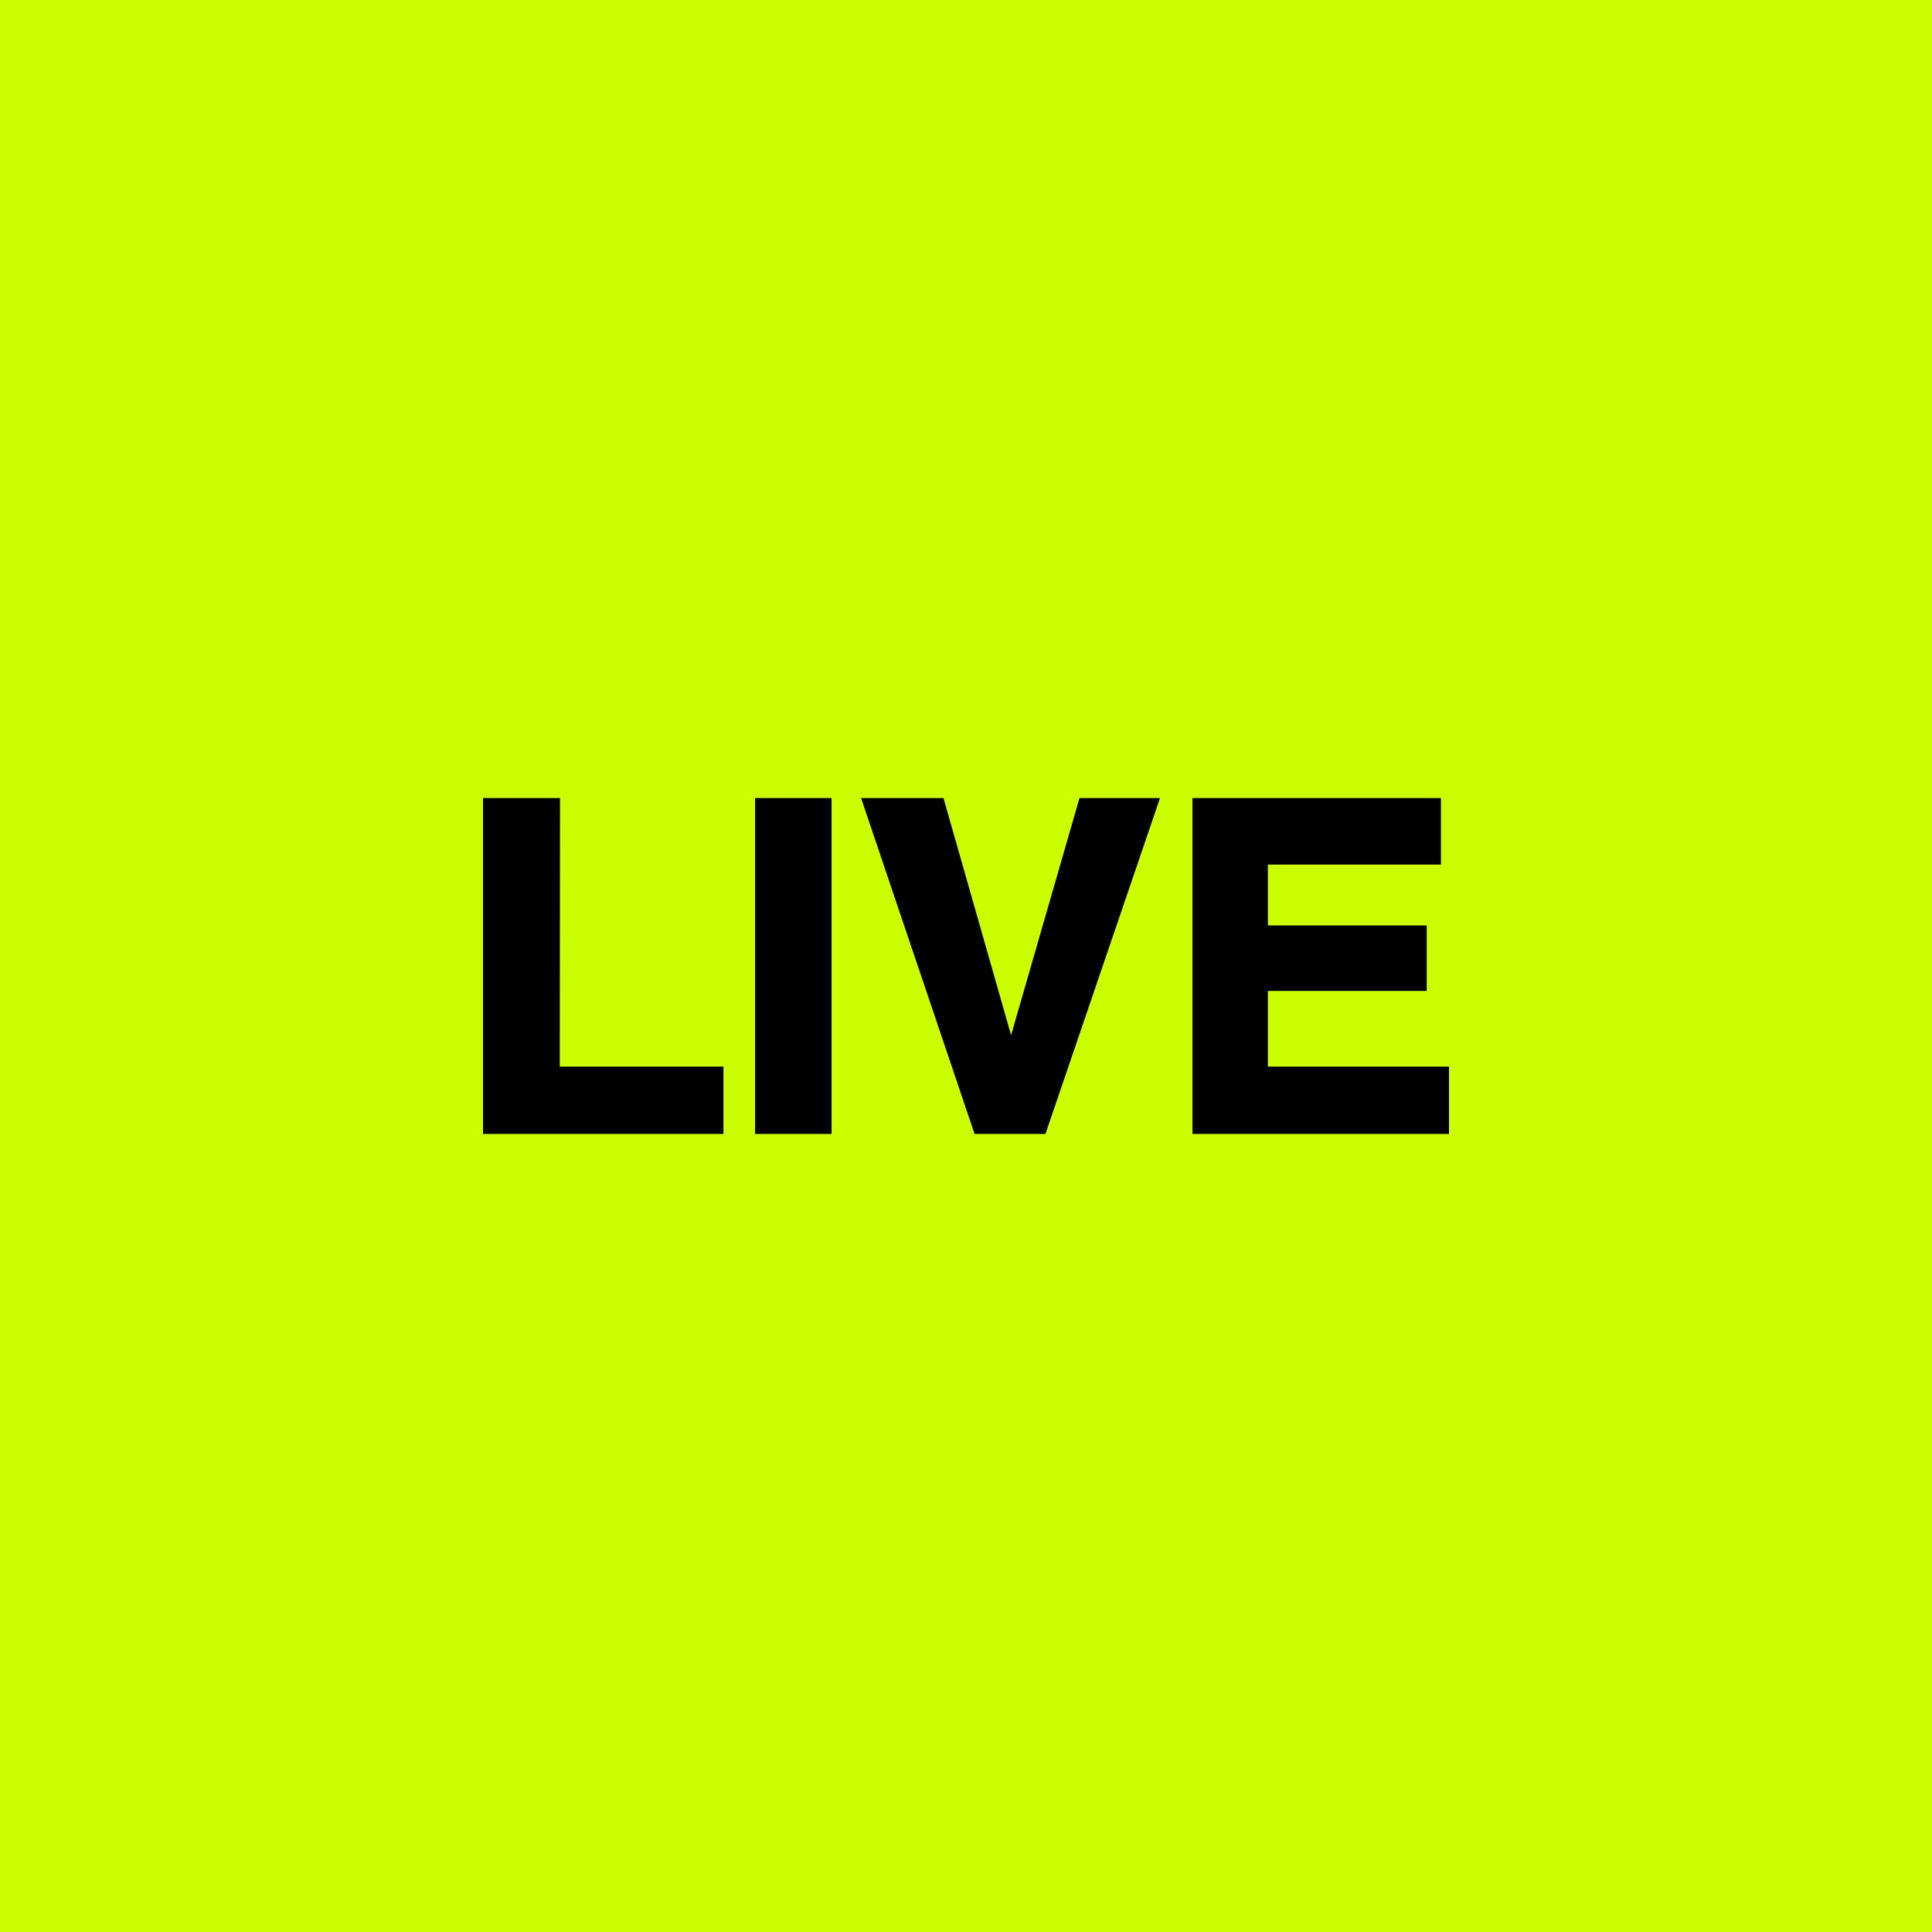
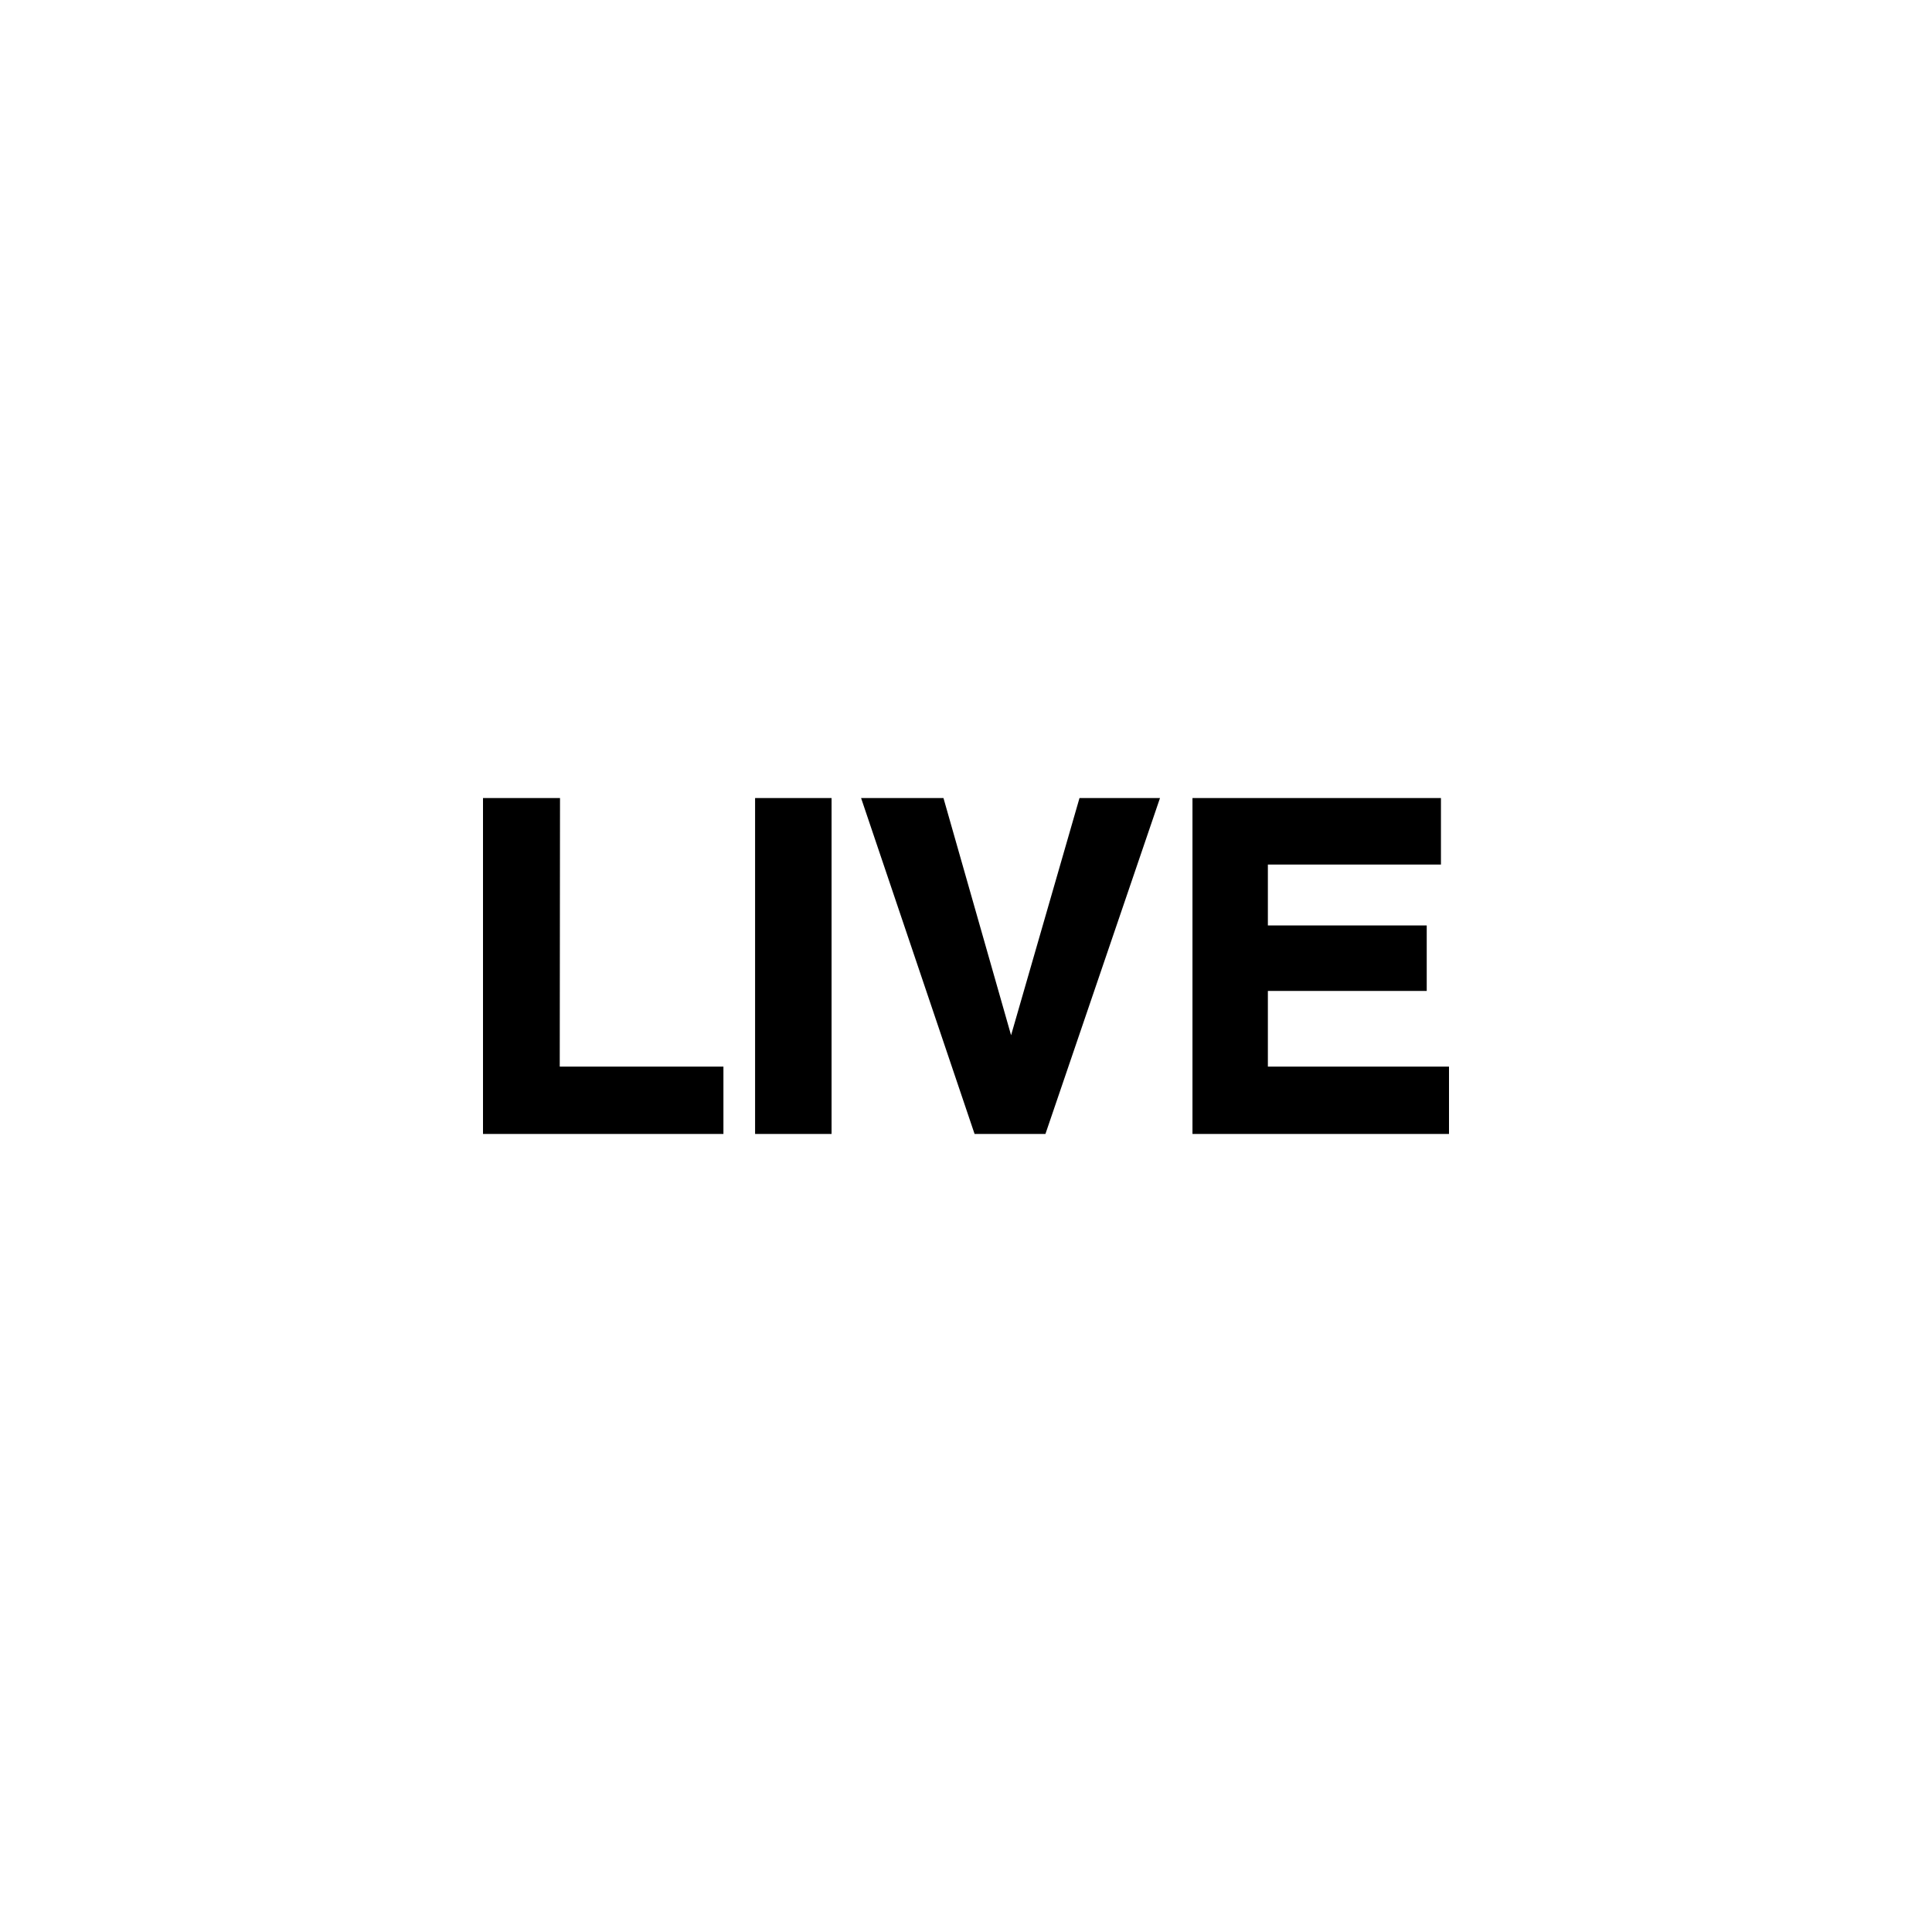
<svg xmlns="http://www.w3.org/2000/svg" viewBox="0 0 72 72">
-   <path fill="#cf0" d="M0 0h72v72H0z" />
  <path d="M20.87 29.74H18v12.52h8.96v-2.51h-6.1zM28.14 29.74h2.85v12.52h-2.85zM37.68 38.58l-2.52-8.84h-3.07l4.23 12.52h2.64l4.27-12.52h-3zM47.25 39.75v-2.82h5.92v-2.44h-5.92v-2.27h6.45v-2.48h-9.26v12.52H54v-2.51z" />
</svg>